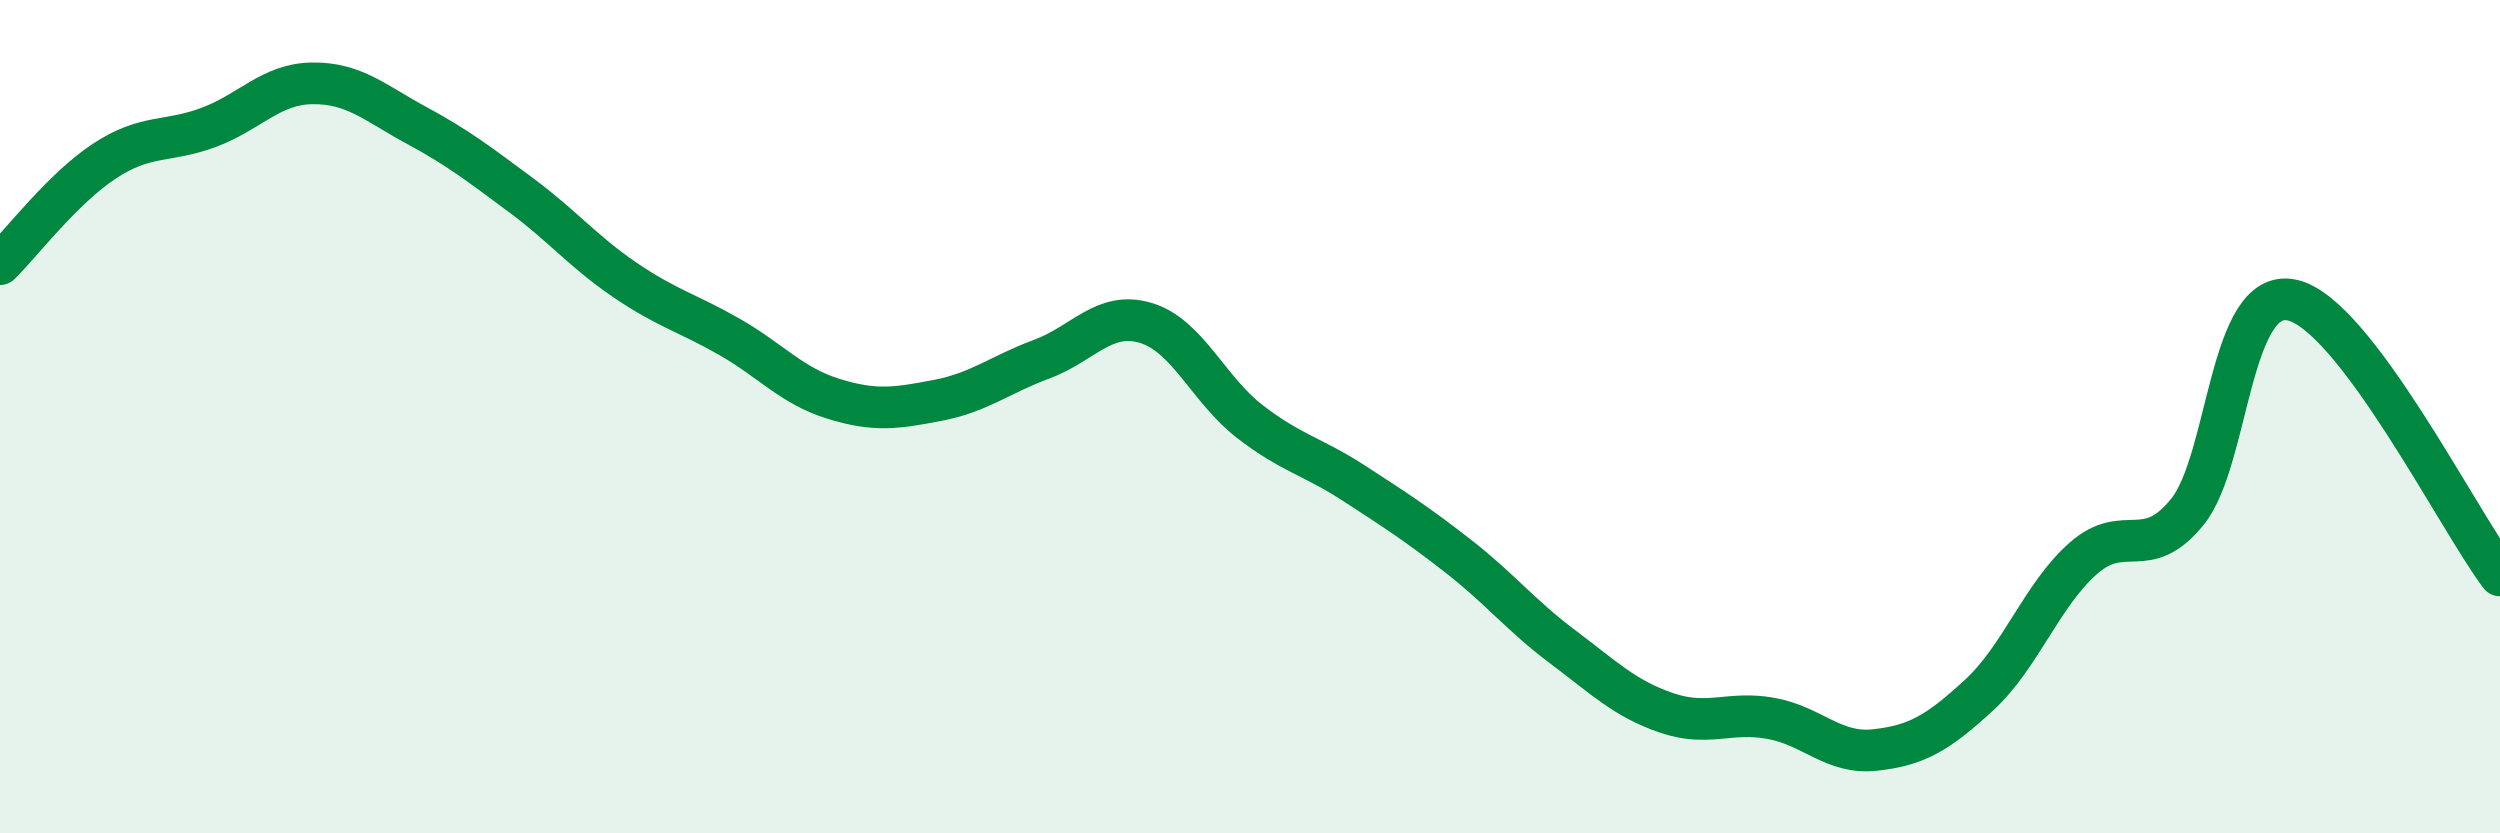
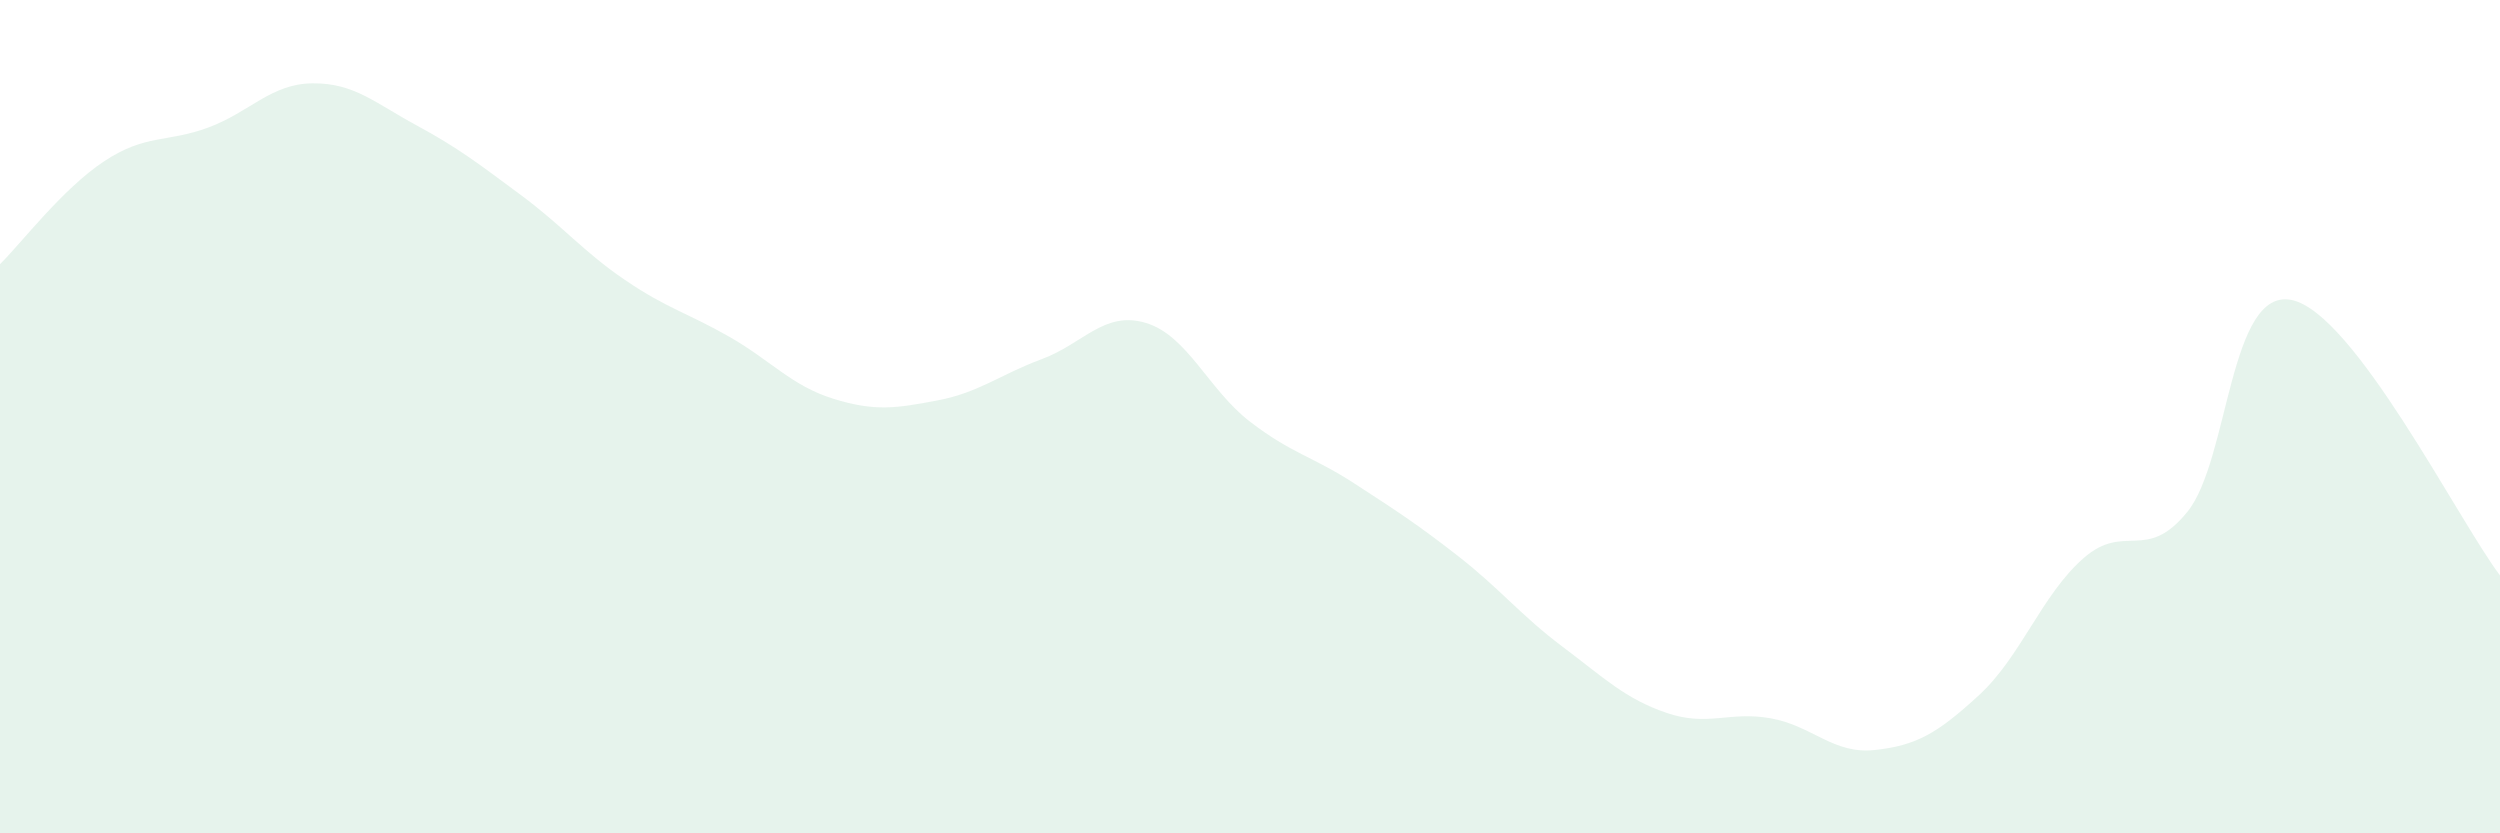
<svg xmlns="http://www.w3.org/2000/svg" width="60" height="20" viewBox="0 0 60 20">
  <path d="M 0,6.34 C 0.5,5.85 1.5,4.53 2.5,3.87 C 3.5,3.21 4,3.43 5,3.06 C 6,2.69 6.5,2.01 7.5,2 C 8.5,1.99 9,2.47 10,3.01 C 11,3.55 11.5,3.94 12.5,4.68 C 13.5,5.42 14,6.04 15,6.72 C 16,7.4 16.5,7.51 17.5,8.08 C 18.5,8.65 19,9.26 20,9.57 C 21,9.88 21.5,9.8 22.5,9.61 C 23.5,9.42 24,8.99 25,8.62 C 26,8.25 26.5,7.45 27.5,7.75 C 28.5,8.05 29,9.35 30,10.12 C 31,10.89 31.5,10.95 32.5,11.6 C 33.5,12.25 34,12.57 35,13.35 C 36,14.13 36.5,14.77 37.5,15.52 C 38.5,16.27 39,16.77 40,17.11 C 41,17.45 41.5,17.06 42.5,17.24 C 43.5,17.42 44,18.11 45,18 C 46,17.89 46.5,17.6 47.5,16.68 C 48.5,15.76 49,14.28 50,13.4 C 51,12.52 51.5,13.52 52.5,12.28 C 53.5,11.04 53.5,6.89 55,7.2 C 56.5,7.51 59,12.49 60,13.81L60 20L0 20Z" fill="#008740" opacity="0.1" stroke-linecap="round" stroke-linejoin="round" />
-   <path d="M 0,6.34 C 0.5,5.85 1.5,4.53 2.5,3.87 C 3.5,3.21 4,3.43 5,3.06 C 6,2.69 6.5,2.01 7.5,2 C 8.5,1.99 9,2.47 10,3.01 C 11,3.55 11.5,3.94 12.5,4.68 C 13.5,5.42 14,6.04 15,6.72 C 16,7.4 16.5,7.51 17.5,8.08 C 18.5,8.65 19,9.26 20,9.57 C 21,9.88 21.5,9.8 22.5,9.61 C 23.5,9.42 24,8.99 25,8.62 C 26,8.25 26.5,7.45 27.5,7.75 C 28.5,8.05 29,9.35 30,10.12 C 31,10.89 31.5,10.95 32.5,11.6 C 33.5,12.25 34,12.57 35,13.35 C 36,14.13 36.5,14.77 37.5,15.52 C 38.5,16.27 39,16.77 40,17.11 C 41,17.45 41.5,17.06 42.5,17.24 C 43.5,17.42 44,18.11 45,18 C 46,17.89 46.5,17.6 47.5,16.68 C 48.5,15.76 49,14.28 50,13.4 C 51,12.52 51.5,13.52 52.5,12.28 C 53.5,11.04 53.5,6.89 55,7.2 C 56.5,7.51 59,12.49 60,13.81" stroke="#008740" stroke-width="1" fill="none" stroke-linecap="round" stroke-linejoin="round" />
</svg>